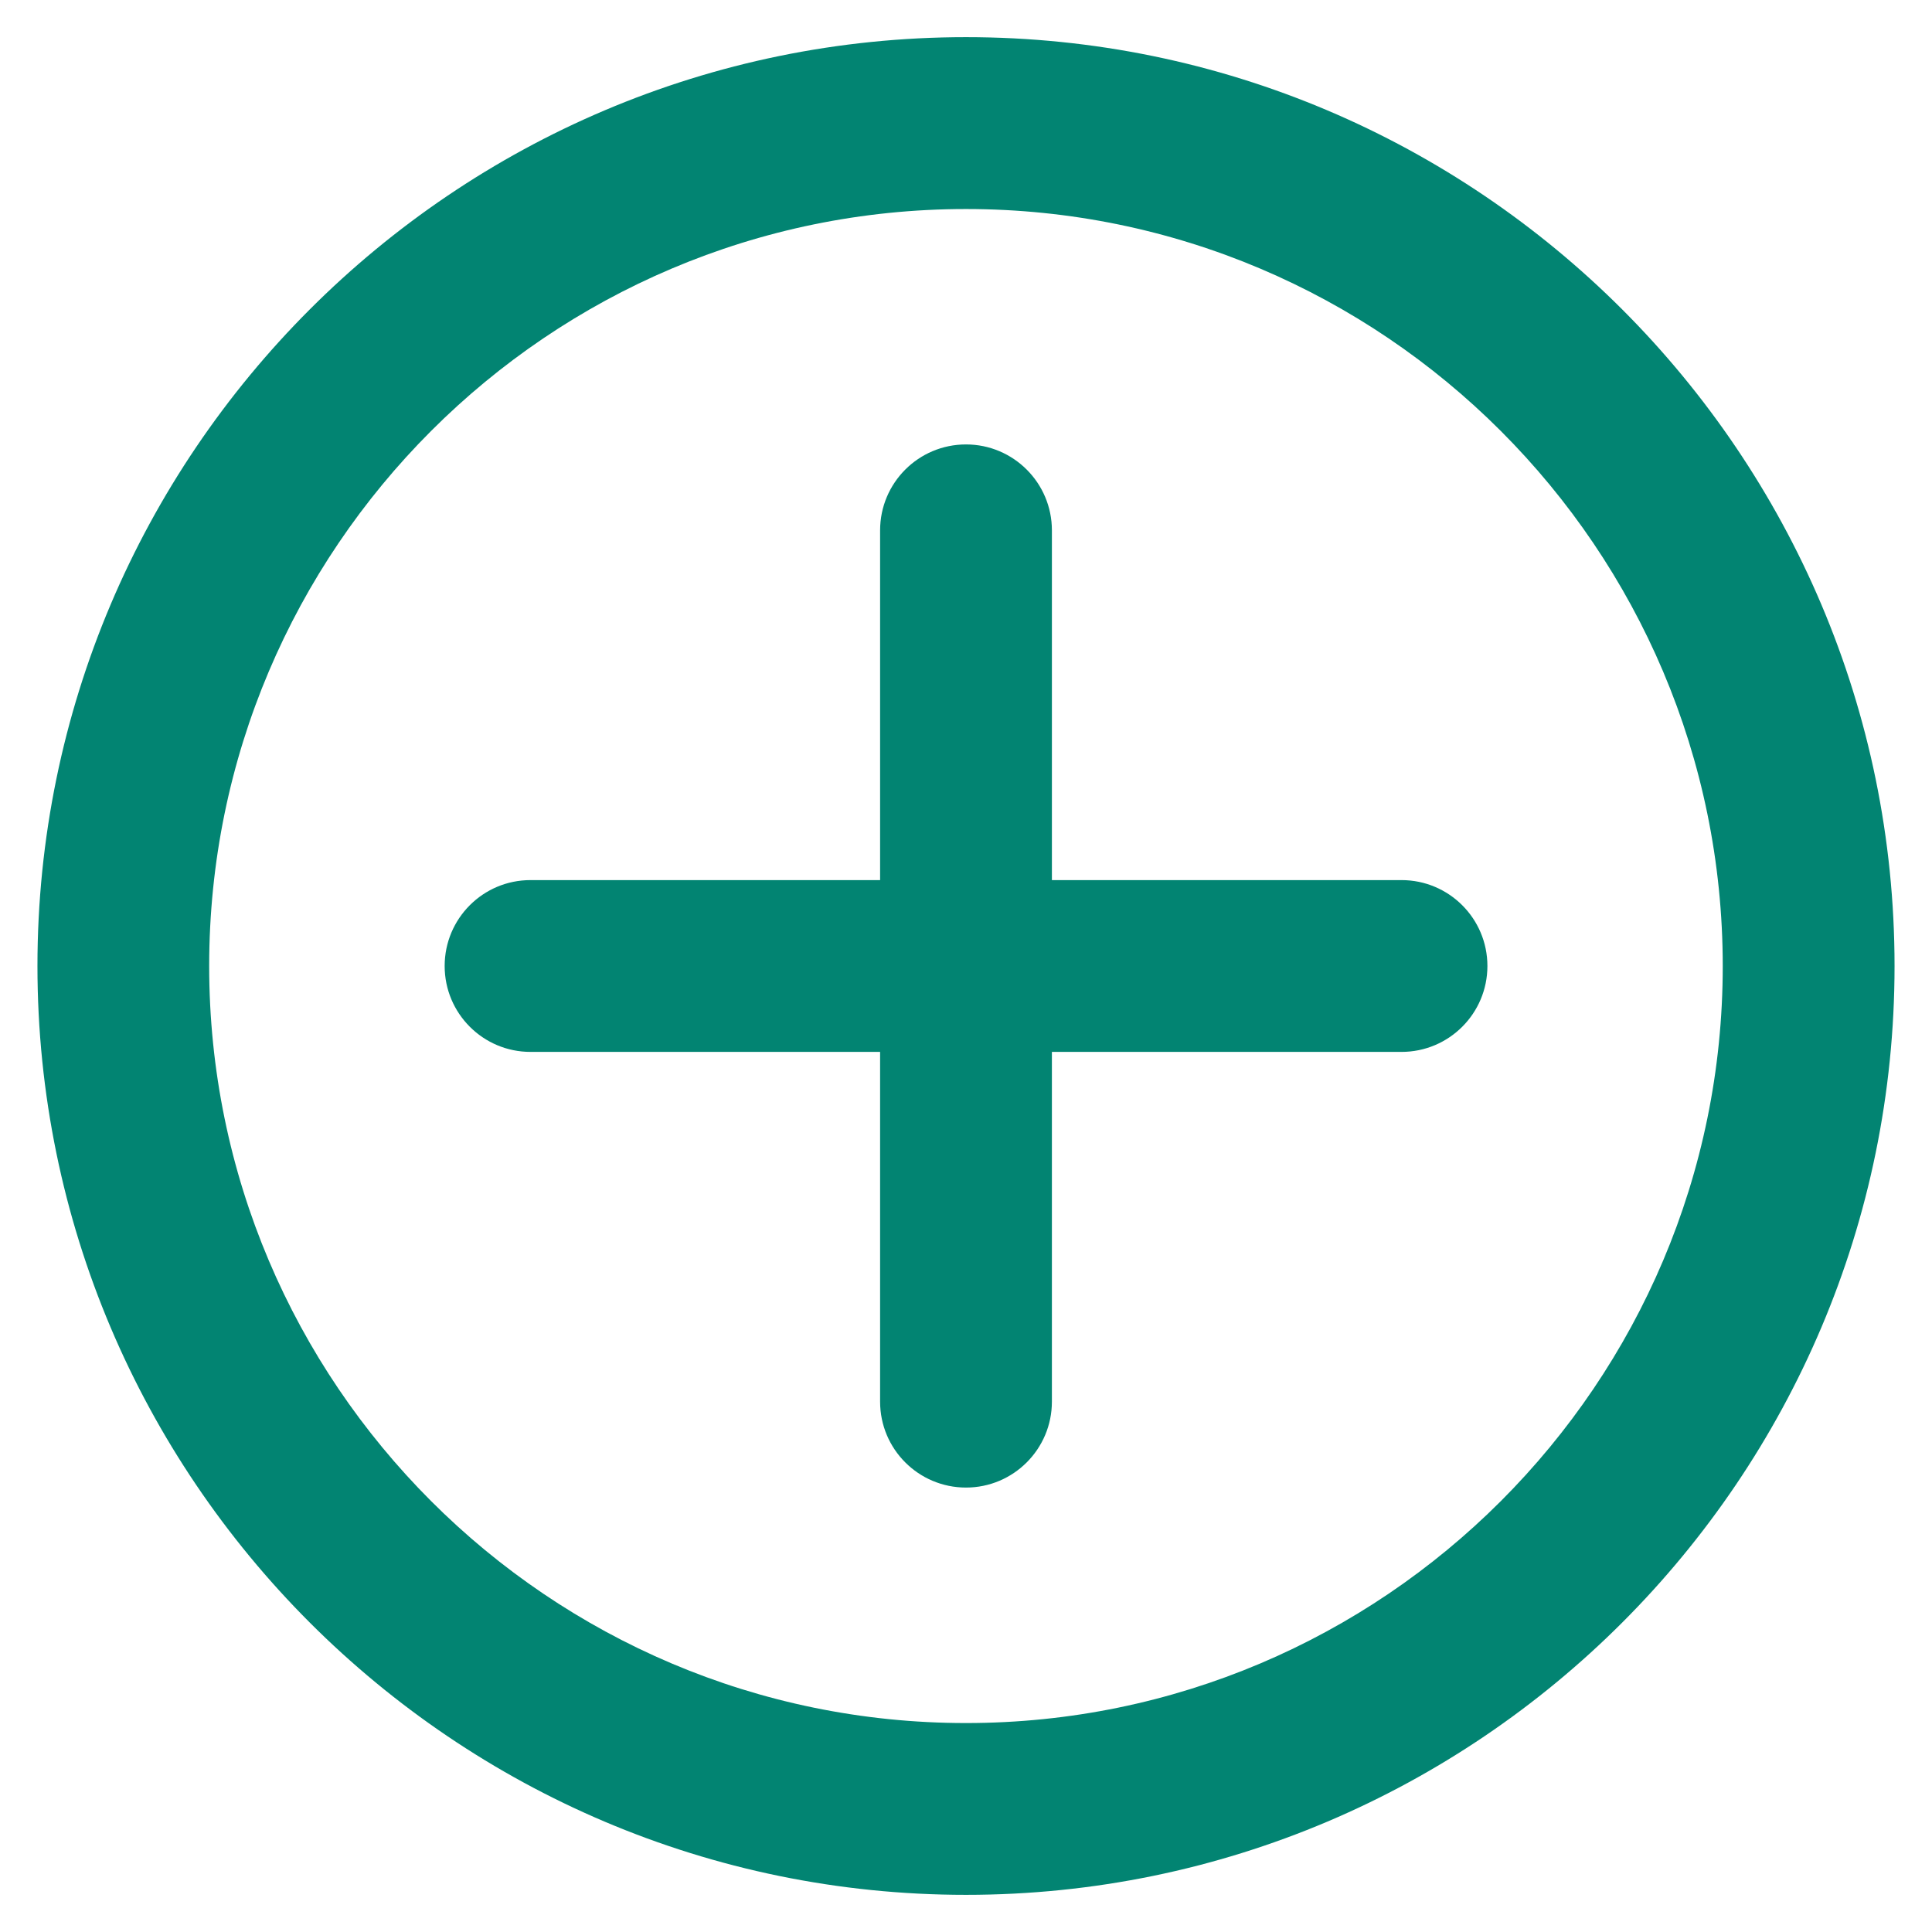
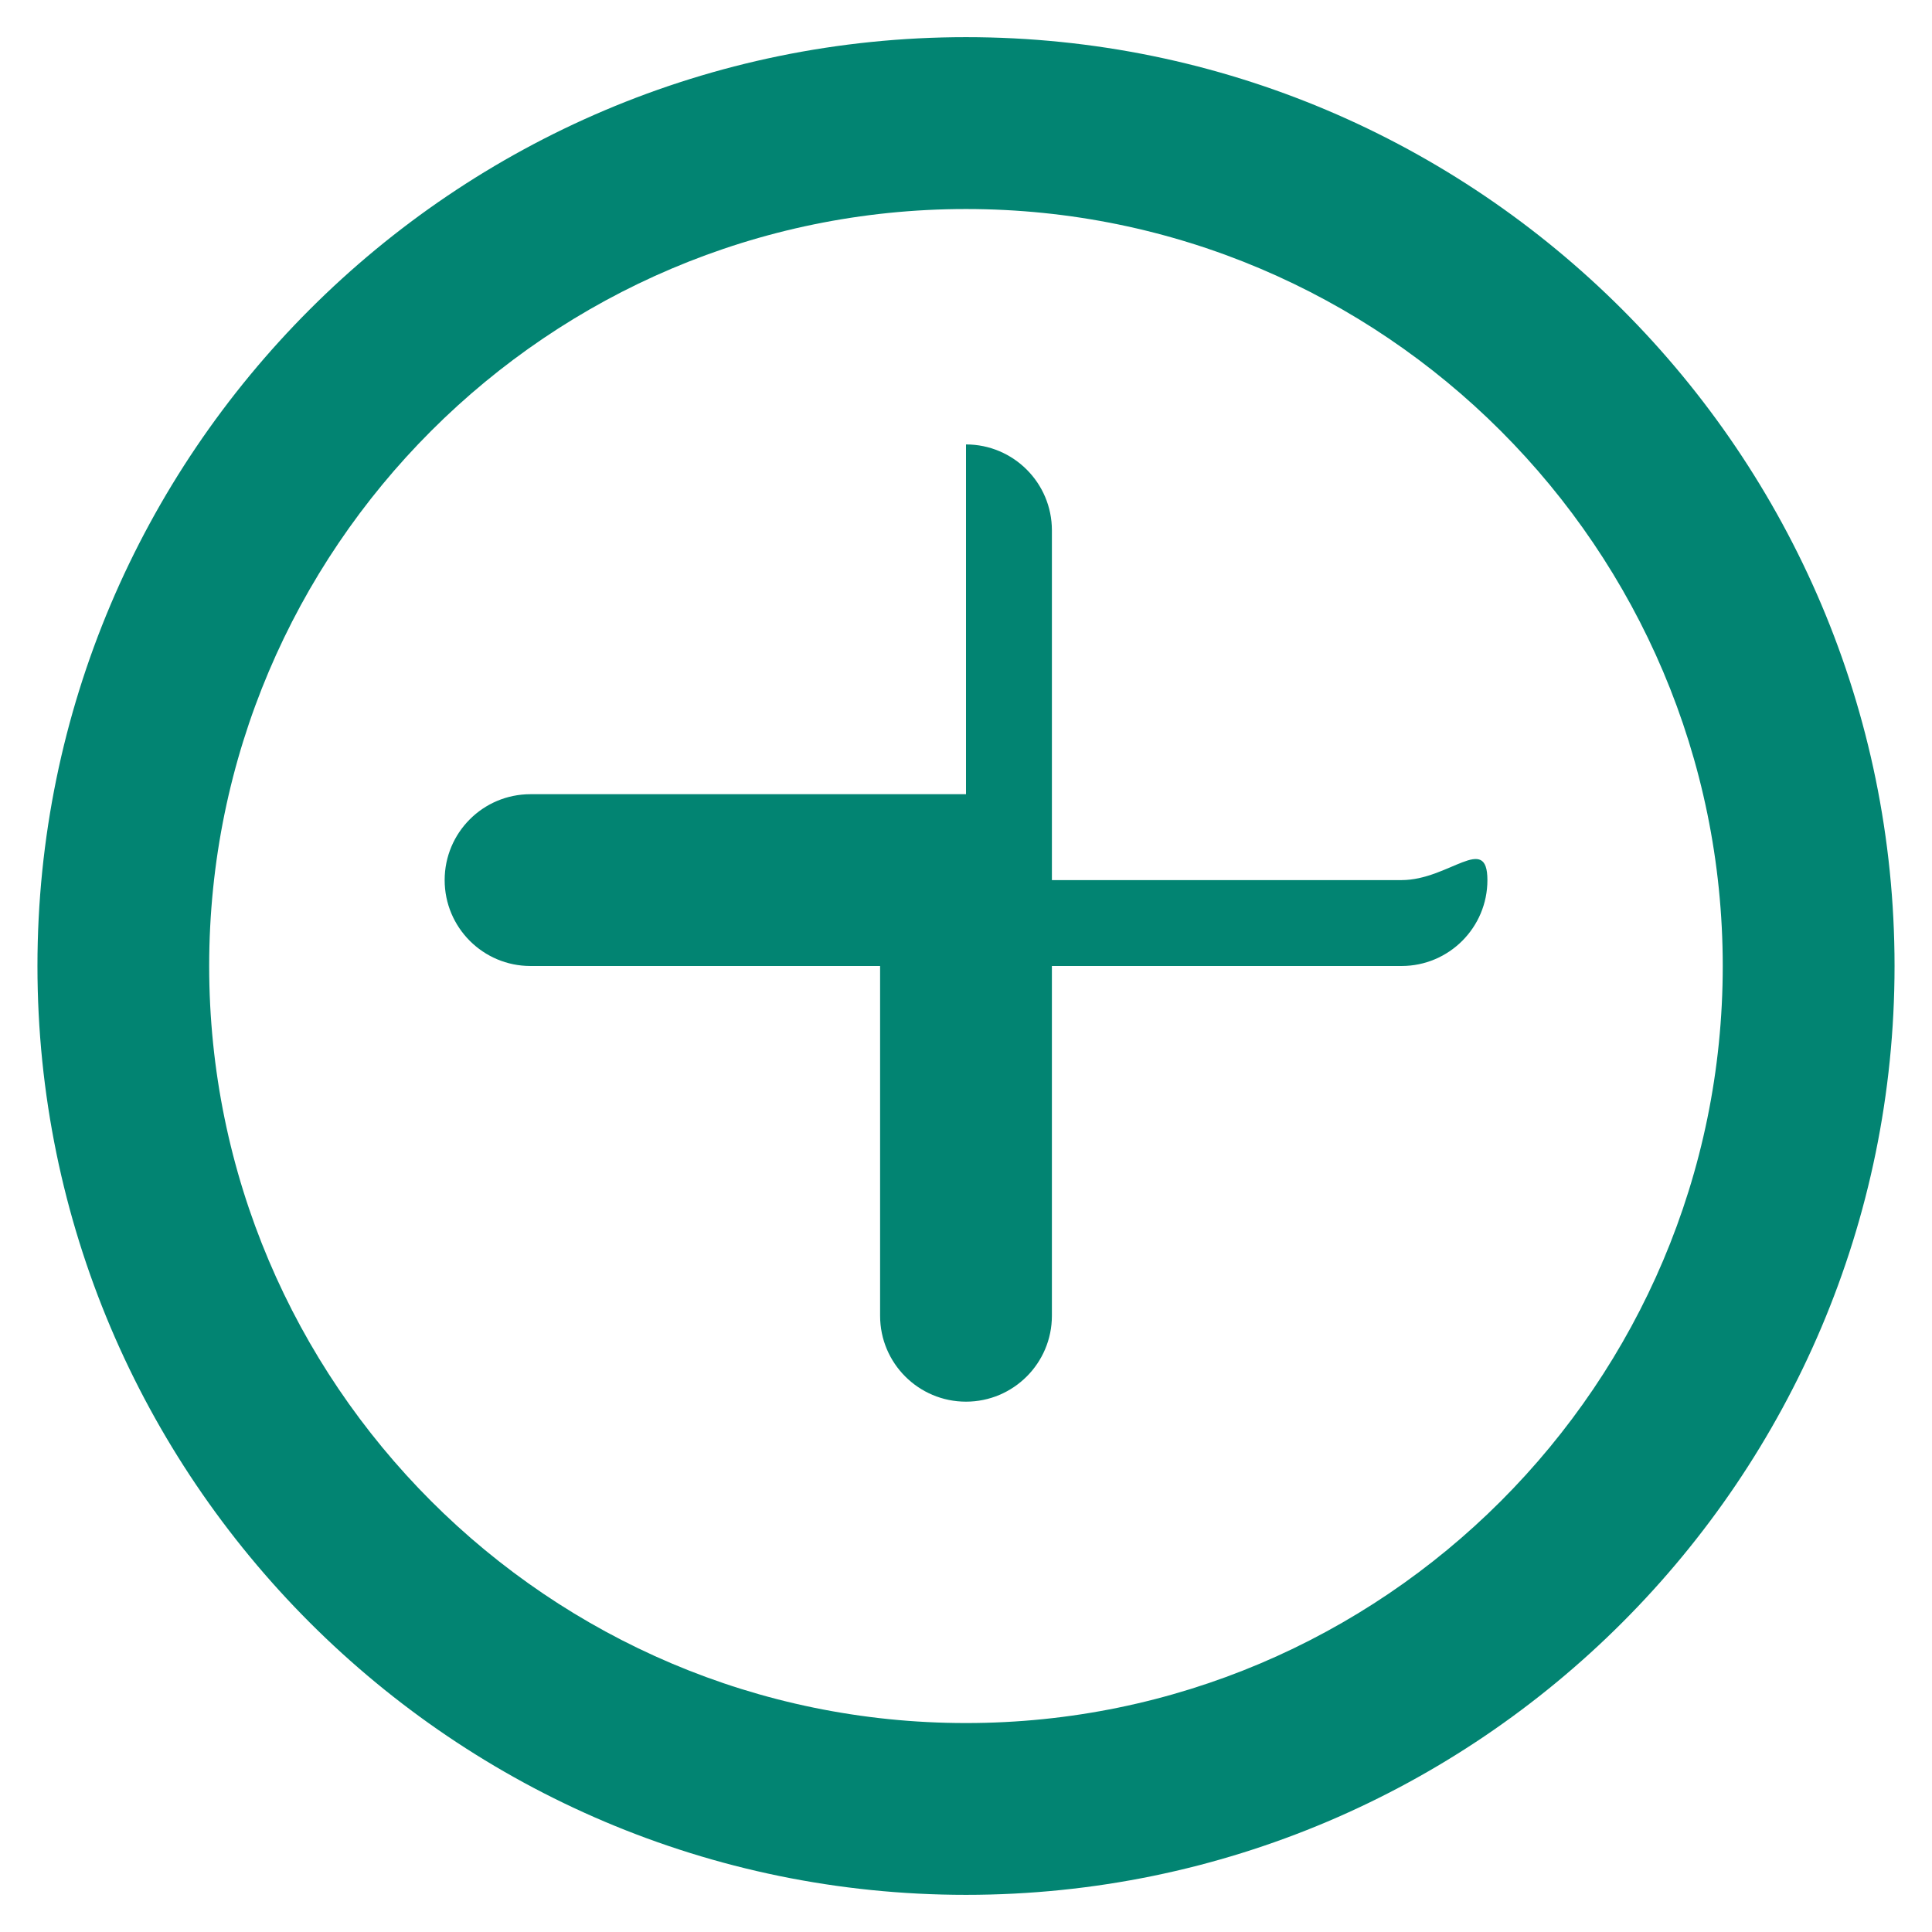
<svg xmlns="http://www.w3.org/2000/svg" version="1.1" id="Capa_1" x="0px" y="0px" width="26px" height="26px" viewBox="0 0 26 26" enable-background="new 0 0 26 26" xml:space="preserve">
  <g>
    <g>
-       <path fill="#028472" d="M13,0.5C6.109,0.5,0.504,6.107,0.504,13S6.109,25.5,13,25.5S25.496,19.893,25.496,13S19.891,0.5,13,0.5z     M13,23.188c-5.616,0-10.185-4.57-10.185-10.188S7.384,2.813,13,2.813c5.615,0,10.184,4.57,10.184,10.188S18.615,23.188,13,23.188    z M18.861,11.844h-4.705V7.137c0-0.639-0.519-1.156-1.156-1.156c-0.639,0-1.156,0.518-1.156,1.156v4.707H7.139    c-0.639,0-1.155,0.518-1.155,1.156s0.517,1.156,1.155,1.156h4.705v4.707c0,0.639,0.518,1.156,1.156,1.156    c0.638,0,1.156-0.518,1.156-1.156v-4.707h4.705c0.639,0,1.156-0.518,1.156-1.156S19.5,11.844,18.861,11.844z" />
+       <path fill="#028472" d="M13,0.5C6.109,0.5,0.504,6.107,0.504,13S6.109,25.5,13,25.5S25.496,19.893,25.496,13S19.891,0.5,13,0.5z     M13,23.188c-5.616,0-10.185-4.57-10.185-10.188S7.384,2.813,13,2.813c5.615,0,10.184,4.57,10.184,10.188S18.615,23.188,13,23.188    z M18.861,11.844h-4.705V7.137c0-0.639-0.519-1.156-1.156-1.156v4.707H7.139    c-0.639,0-1.155,0.518-1.155,1.156s0.517,1.156,1.155,1.156h4.705v4.707c0,0.639,0.518,1.156,1.156,1.156    c0.638,0,1.156-0.518,1.156-1.156v-4.707h4.705c0.639,0,1.156-0.518,1.156-1.156S19.5,11.844,18.861,11.844z" />
    </g>
  </g>
</svg>